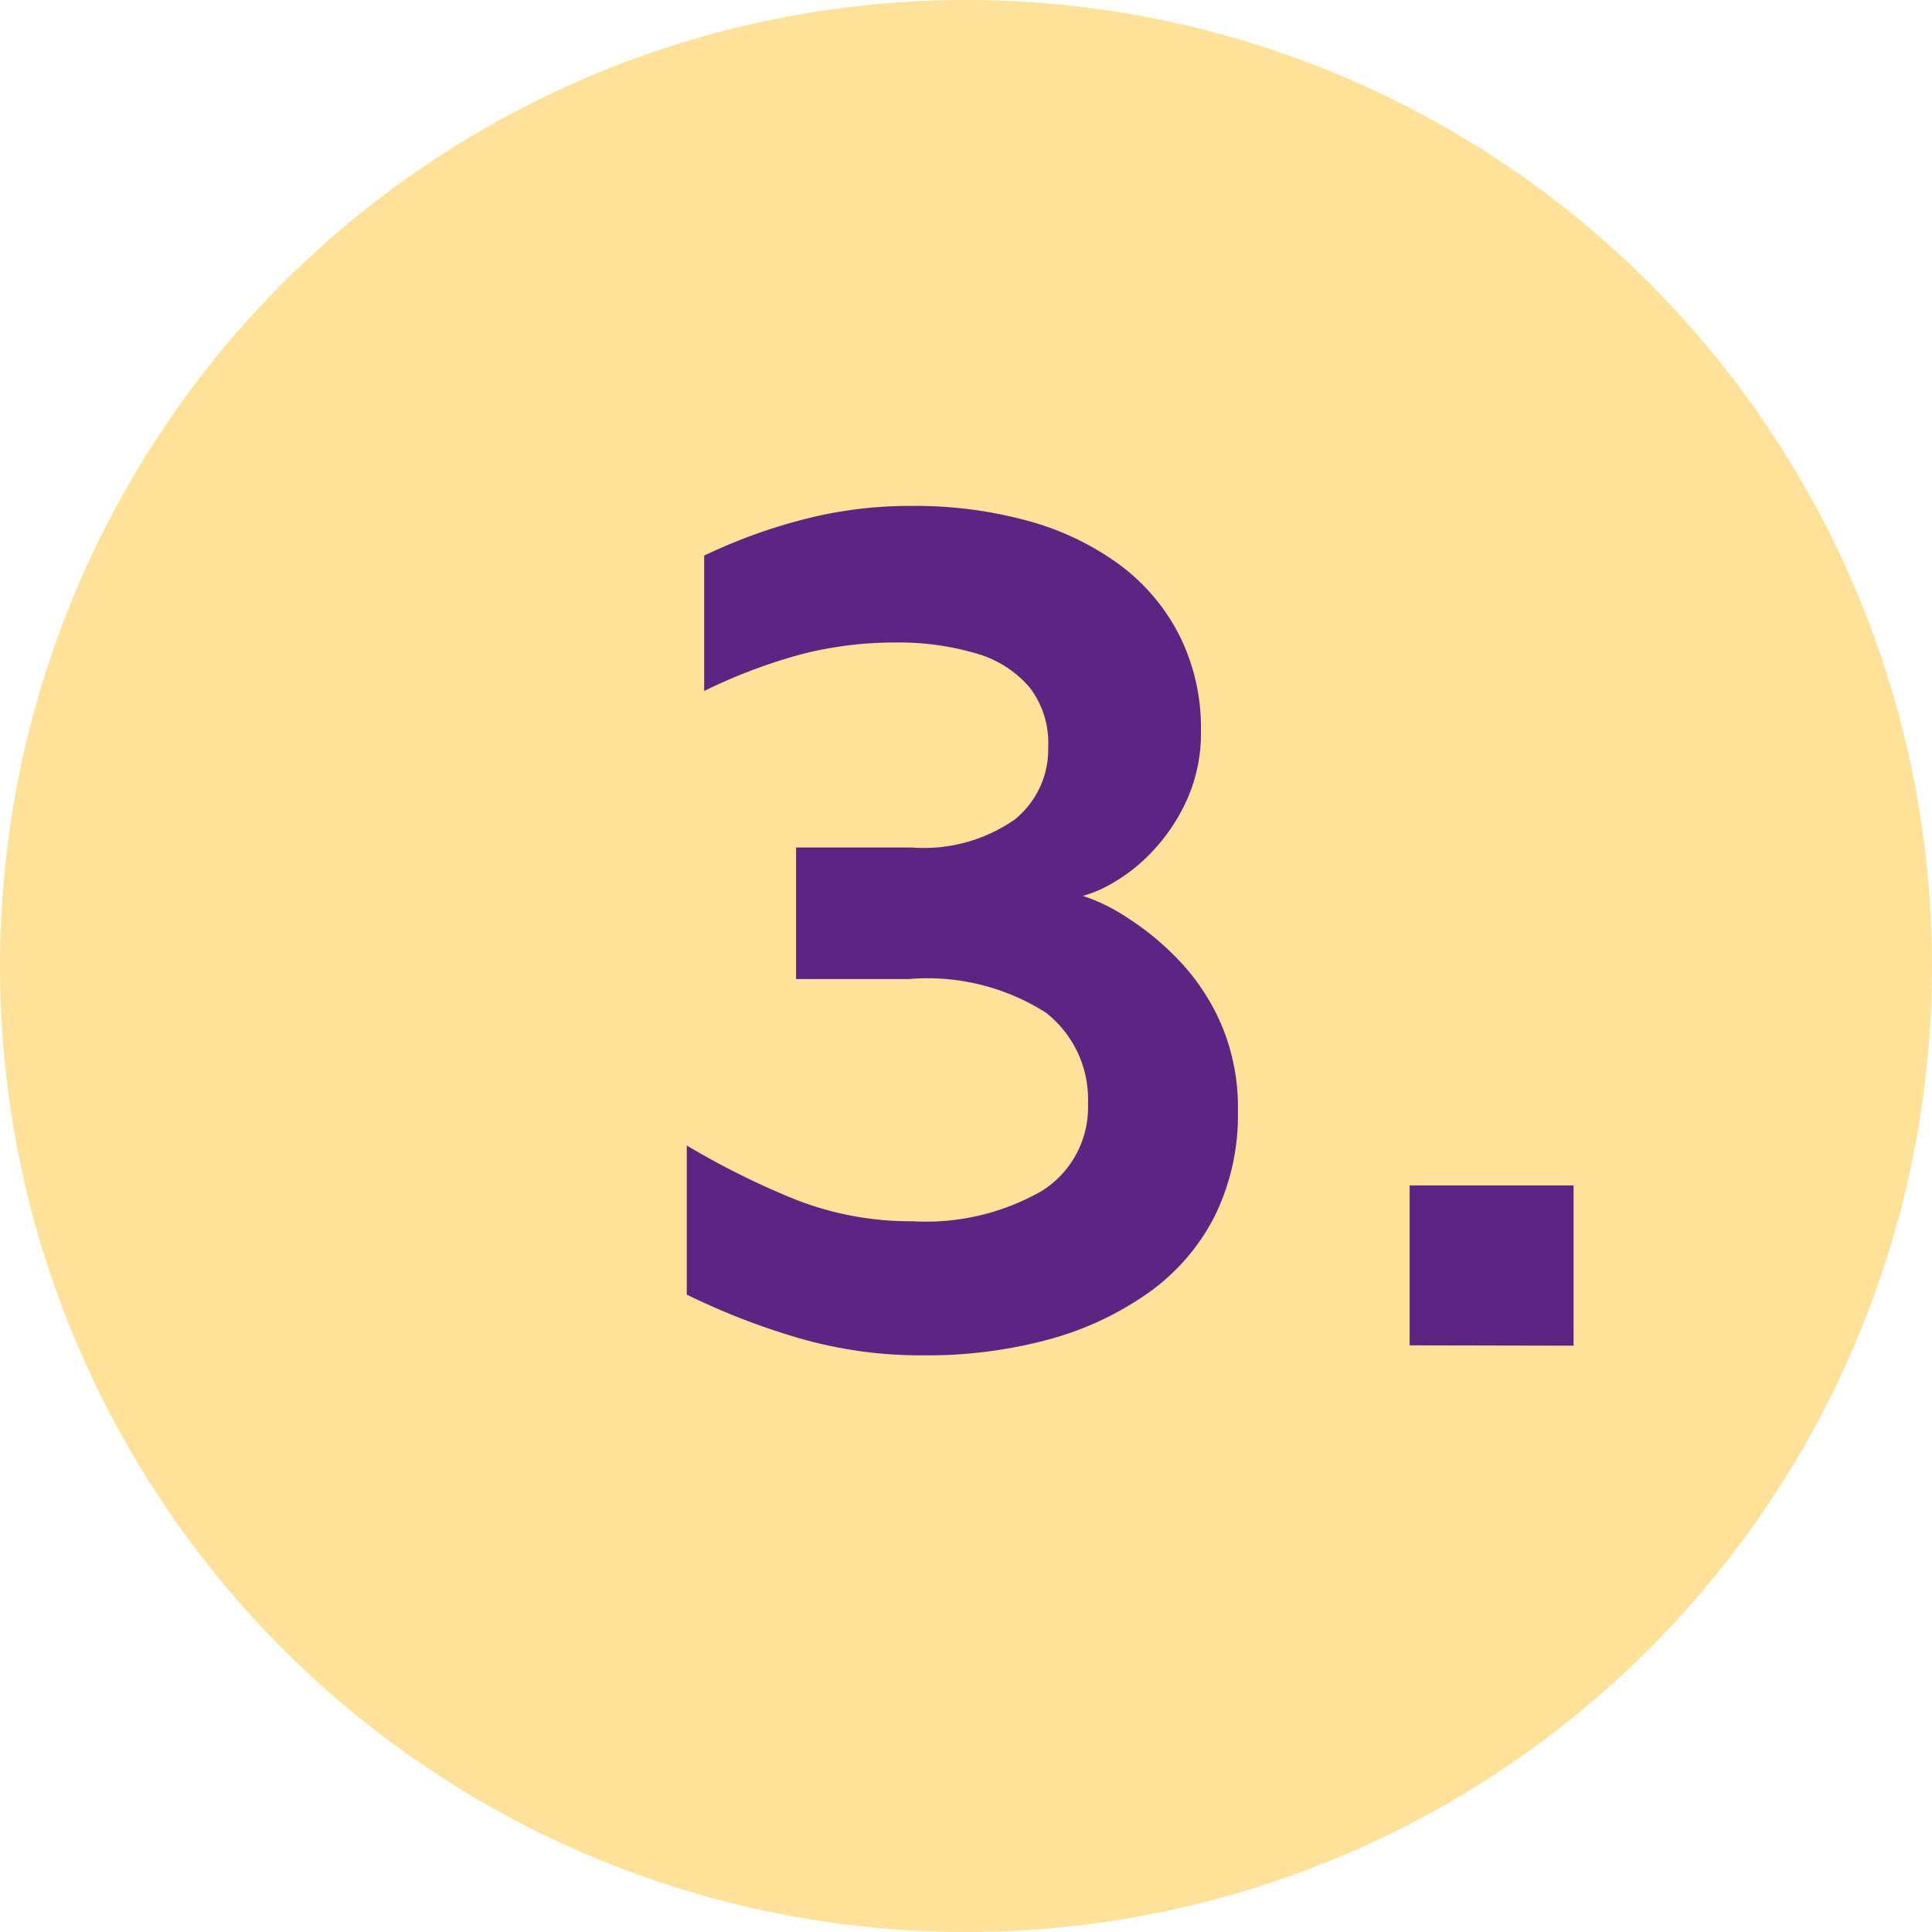
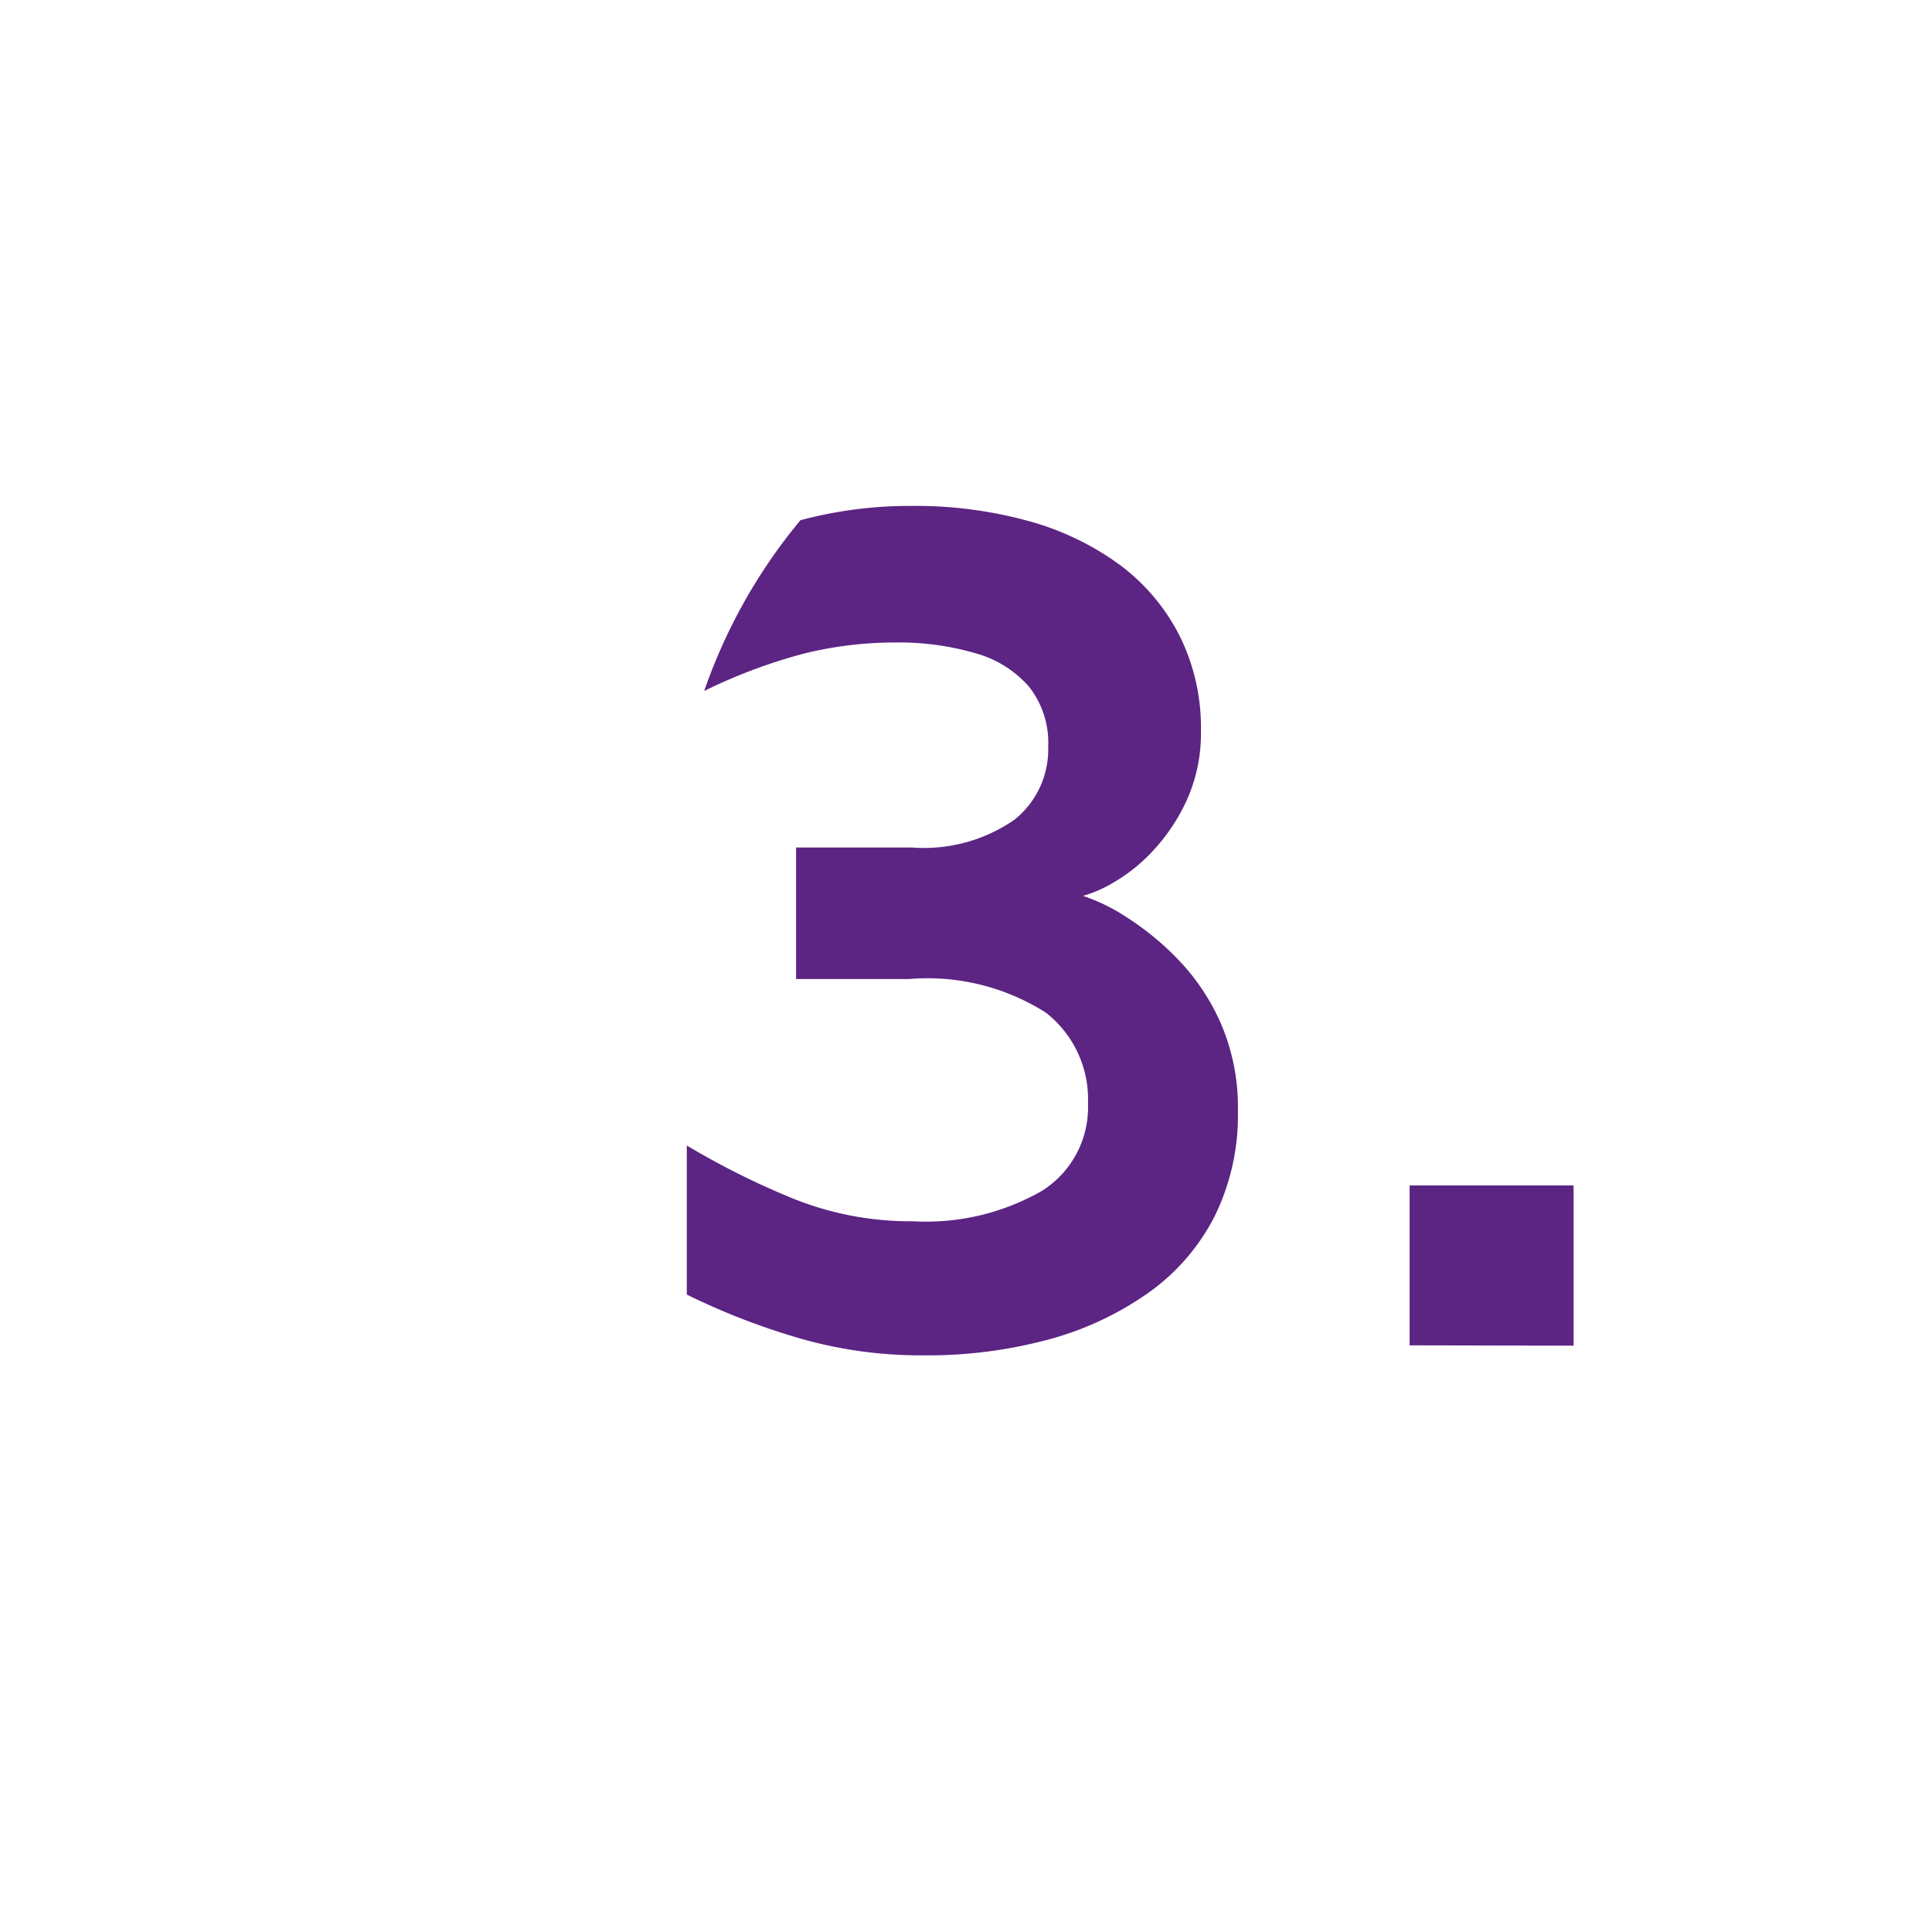
<svg xmlns="http://www.w3.org/2000/svg" width="58" height="58" viewBox="0 0 58 58">
  <g id="icon-58-LG_3" transform="translate(0.214)">
-     <circle id="Ellipse_73" data-name="Ellipse 73" cx="29" cy="29" r="29" transform="translate(-0.214)" fill="#ffe199" />
-     <path id="Pfad_2577" data-name="Pfad 2577" d="M7.084,25.5a13.085,13.085,0,0,1-3.8-.541A20.735,20.735,0,0,1,0,23.676V19.2a23.561,23.561,0,0,0,3.169,1.585,9.418,9.418,0,0,0,3.617.69,6.989,6.989,0,0,0,3.878-.914,2.963,2.963,0,0,0,1.38-2.629,3.293,3.293,0,0,0-1.268-2.722,6.626,6.626,0,0,0-4.1-1.007H3.281V10.254H6.749a4.768,4.768,0,0,0,3.095-.839A2.705,2.705,0,0,0,10.85,7.233a2.722,2.722,0,0,0-.578-1.808A3.3,3.3,0,0,0,8.65,4.418,8.219,8.219,0,0,0,6.264,4.1,11.333,11.333,0,0,0,3.5,4.437,16.114,16.114,0,0,0,.522,5.556V1.491A16.421,16.421,0,0,1,3.412.429,12.724,12.724,0,0,1,6.749,0a12.8,12.8,0,0,1,3.486.447,8.365,8.365,0,0,1,2.74,1.305,6.079,6.079,0,0,1,1.808,2.125,6.182,6.182,0,0,1,.652,2.871,4.872,4.872,0,0,1-.41,2.051,5.63,5.63,0,0,1-1.007,1.529,5.114,5.114,0,0,1-1.193.969,3.783,3.783,0,0,1-.932.41,5.531,5.531,0,0,1,1.3.634,8.4,8.4,0,0,1,1.566,1.286,6.515,6.515,0,0,1,1.286,1.939,6.342,6.342,0,0,1,.5,2.591,6.878,6.878,0,0,1-.69,3.151A6.351,6.351,0,0,1,13.889,23.6a9.439,9.439,0,0,1-3,1.417A13.964,13.964,0,0,1,7.084,25.5Zm14.616-.3V20.4h4.922v4.81Z" transform="translate(20.404 15.188)" fill="#5c2483" />
+     <path id="Pfad_2577" data-name="Pfad 2577" d="M7.084,25.5a13.085,13.085,0,0,1-3.8-.541A20.735,20.735,0,0,1,0,23.676V19.2a23.561,23.561,0,0,0,3.169,1.585,9.418,9.418,0,0,0,3.617.69,6.989,6.989,0,0,0,3.878-.914,2.963,2.963,0,0,0,1.38-2.629,3.293,3.293,0,0,0-1.268-2.722,6.626,6.626,0,0,0-4.1-1.007H3.281V10.254H6.749a4.768,4.768,0,0,0,3.095-.839A2.705,2.705,0,0,0,10.85,7.233a2.722,2.722,0,0,0-.578-1.808A3.3,3.3,0,0,0,8.65,4.418,8.219,8.219,0,0,0,6.264,4.1,11.333,11.333,0,0,0,3.5,4.437,16.114,16.114,0,0,0,.522,5.556A16.421,16.421,0,0,1,3.412.429,12.724,12.724,0,0,1,6.749,0a12.8,12.8,0,0,1,3.486.447,8.365,8.365,0,0,1,2.74,1.305,6.079,6.079,0,0,1,1.808,2.125,6.182,6.182,0,0,1,.652,2.871,4.872,4.872,0,0,1-.41,2.051,5.63,5.63,0,0,1-1.007,1.529,5.114,5.114,0,0,1-1.193.969,3.783,3.783,0,0,1-.932.41,5.531,5.531,0,0,1,1.3.634,8.4,8.4,0,0,1,1.566,1.286,6.515,6.515,0,0,1,1.286,1.939,6.342,6.342,0,0,1,.5,2.591,6.878,6.878,0,0,1-.69,3.151A6.351,6.351,0,0,1,13.889,23.6a9.439,9.439,0,0,1-3,1.417A13.964,13.964,0,0,1,7.084,25.5Zm14.616-.3V20.4h4.922v4.81Z" transform="translate(20.404 15.188)" fill="#5c2483" />
  </g>
</svg>